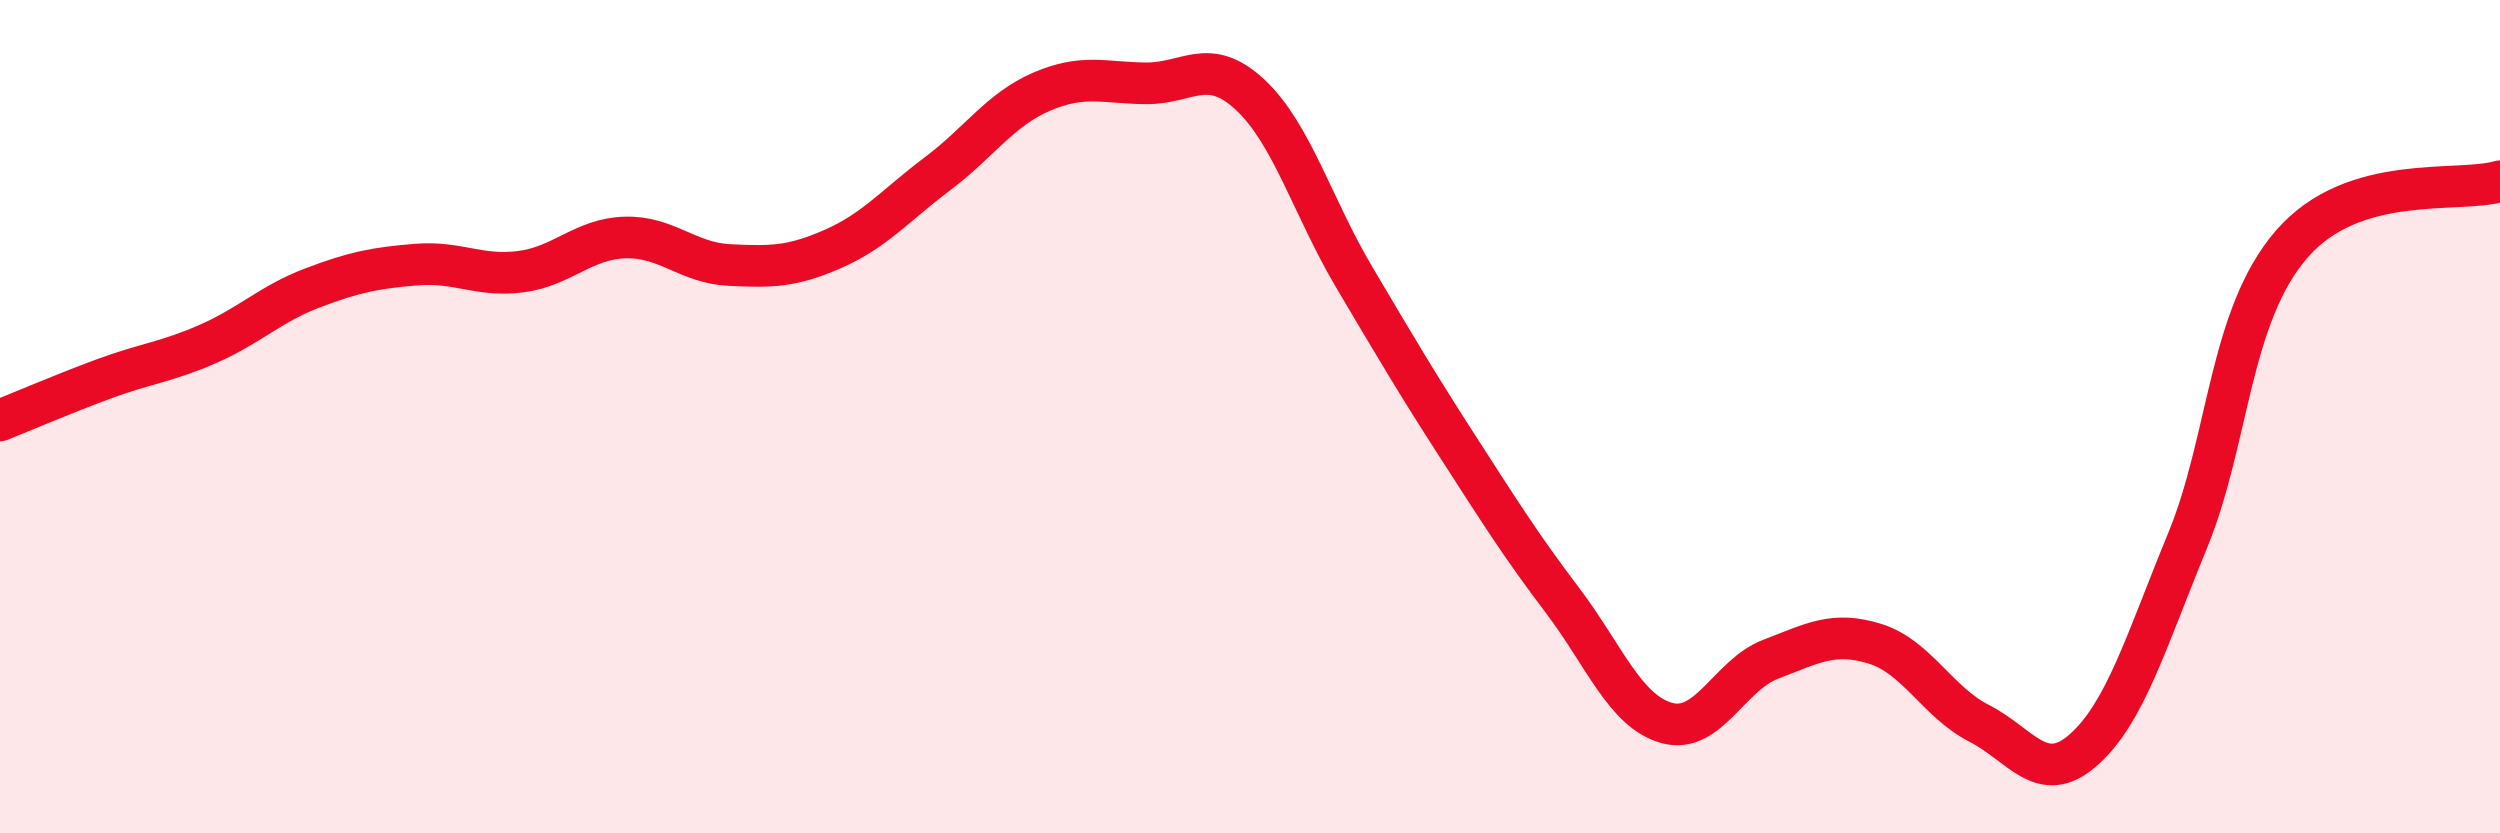
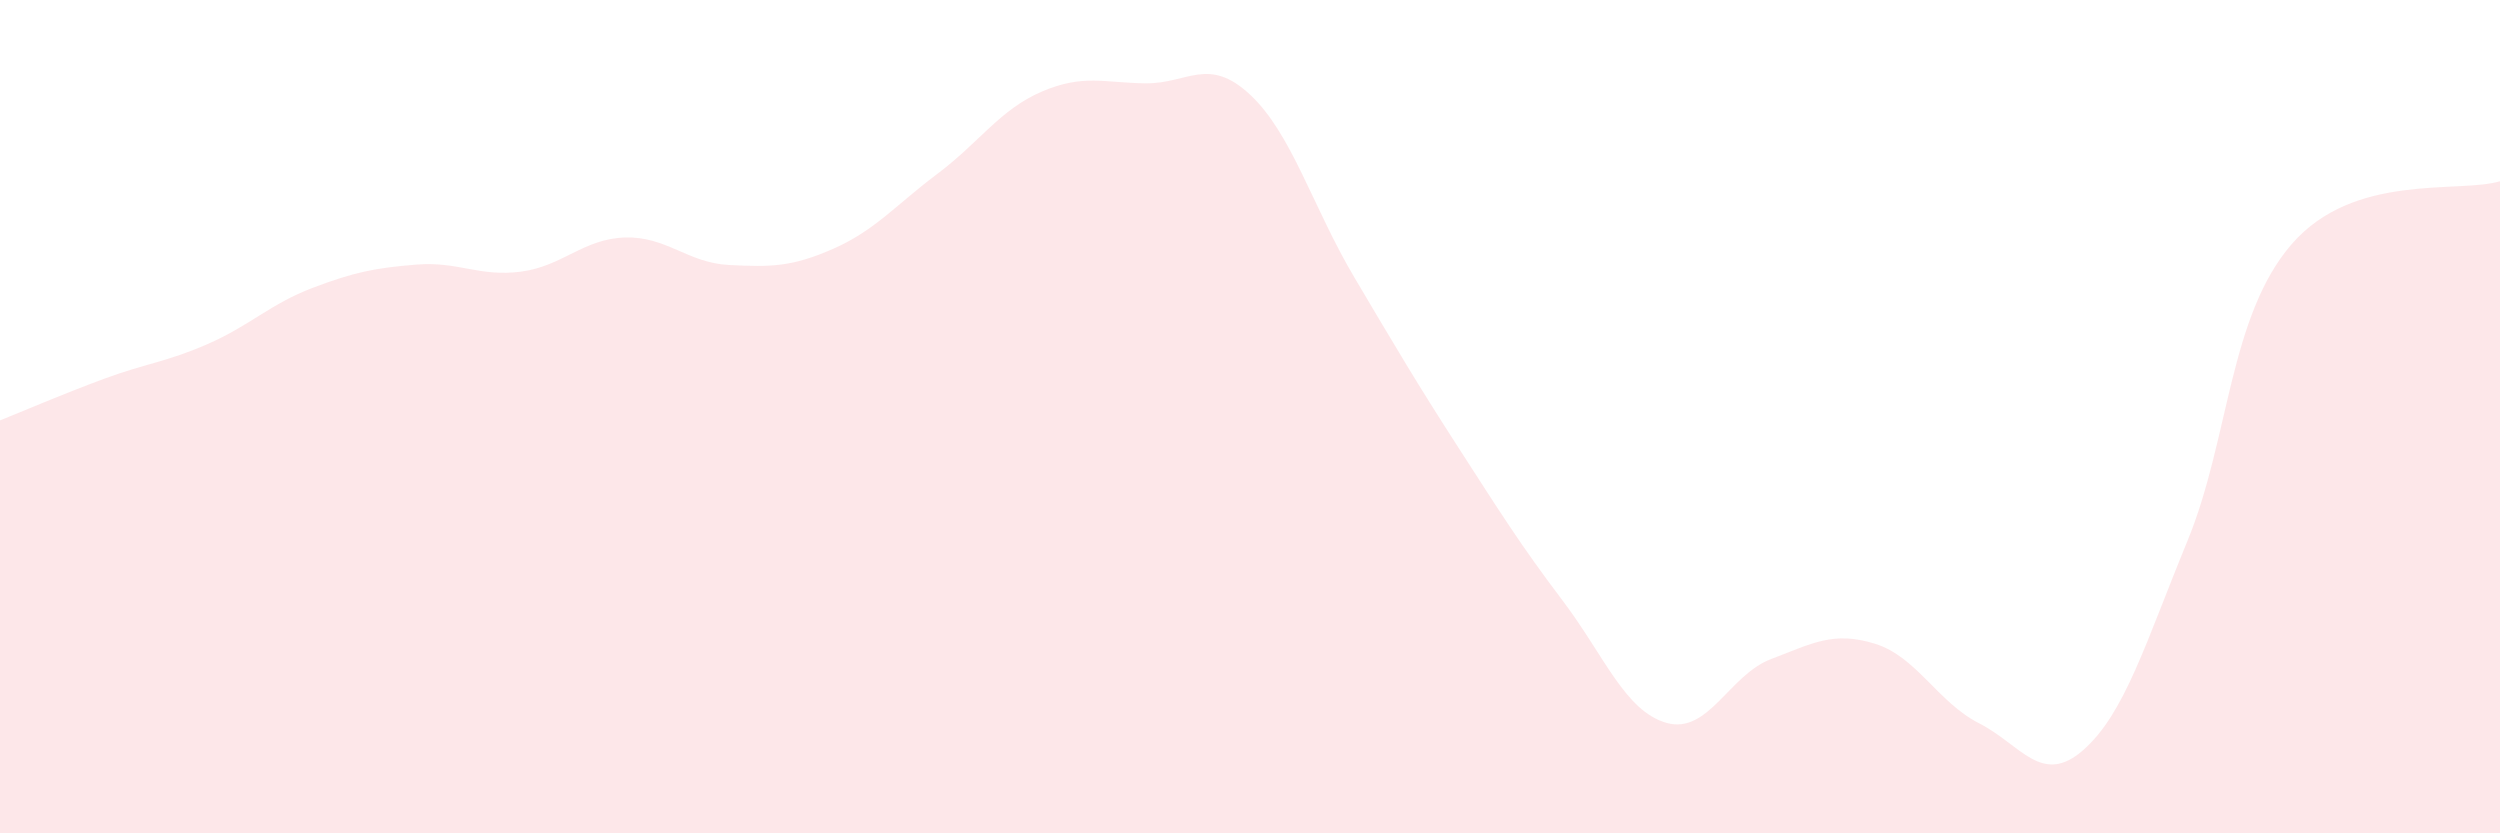
<svg xmlns="http://www.w3.org/2000/svg" width="60" height="20" viewBox="0 0 60 20">
  <path d="M 0,10.09 C 0.5,9.89 1.5,9.46 2.5,9.09 C 3.5,8.72 4,8.69 5,8.25 C 6,7.81 6.5,7.29 7.5,6.91 C 8.5,6.53 9,6.43 10,6.35 C 11,6.27 11.5,6.65 12.5,6.52 C 13.5,6.39 14,5.73 15,5.7 C 16,5.67 16.5,6.31 17.5,6.36 C 18.5,6.41 19,6.41 20,5.97 C 21,5.53 21.5,4.92 22.5,4.17 C 23.5,3.42 24,2.63 25,2.2 C 26,1.77 26.5,1.99 27.5,2 C 28.5,2.01 29,1.34 30,2.27 C 31,3.2 31.5,4.96 32.5,6.65 C 33.5,8.34 34,9.19 35,10.74 C 36,12.29 36.5,13.09 37.5,14.41 C 38.5,15.73 39,17.07 40,17.35 C 41,17.63 41.5,16.2 42.5,15.82 C 43.5,15.44 44,15.14 45,15.45 C 46,15.76 46.5,16.85 47.5,17.36 C 48.5,17.87 49,18.88 50,18 C 51,17.12 51.5,15.41 52.5,12.98 C 53.5,10.55 53.5,7.59 55,5.86 C 56.5,4.13 59,4.65 60,4.35L60 20L0 20Z" fill="#EB0A25" opacity="0.1" stroke-linecap="round" stroke-linejoin="round" />
-   <path d="M 0,10.09 C 0.5,9.89 1.5,9.46 2.5,9.09 C 3.5,8.72 4,8.69 5,8.25 C 6,7.81 6.5,7.29 7.5,6.91 C 8.5,6.53 9,6.43 10,6.35 C 11,6.27 11.5,6.65 12.5,6.52 C 13.5,6.39 14,5.73 15,5.7 C 16,5.67 16.5,6.31 17.5,6.36 C 18.5,6.41 19,6.41 20,5.97 C 21,5.53 21.5,4.92 22.5,4.17 C 23.5,3.42 24,2.63 25,2.2 C 26,1.77 26.5,1.99 27.5,2 C 28.5,2.01 29,1.34 30,2.27 C 31,3.2 31.5,4.96 32.5,6.65 C 33.5,8.34 34,9.19 35,10.74 C 36,12.29 36.5,13.09 37.5,14.41 C 38.5,15.73 39,17.07 40,17.35 C 41,17.63 41.5,16.2 42.5,15.82 C 43.5,15.44 44,15.14 45,15.45 C 46,15.76 46.5,16.85 47.5,17.36 C 48.5,17.87 49,18.88 50,18 C 51,17.12 51.5,15.41 52.5,12.98 C 53.5,10.55 53.5,7.59 55,5.86 C 56.5,4.13 59,4.65 60,4.35" stroke="#EB0A25" stroke-width="1" fill="none" stroke-linecap="round" stroke-linejoin="round" />
</svg>